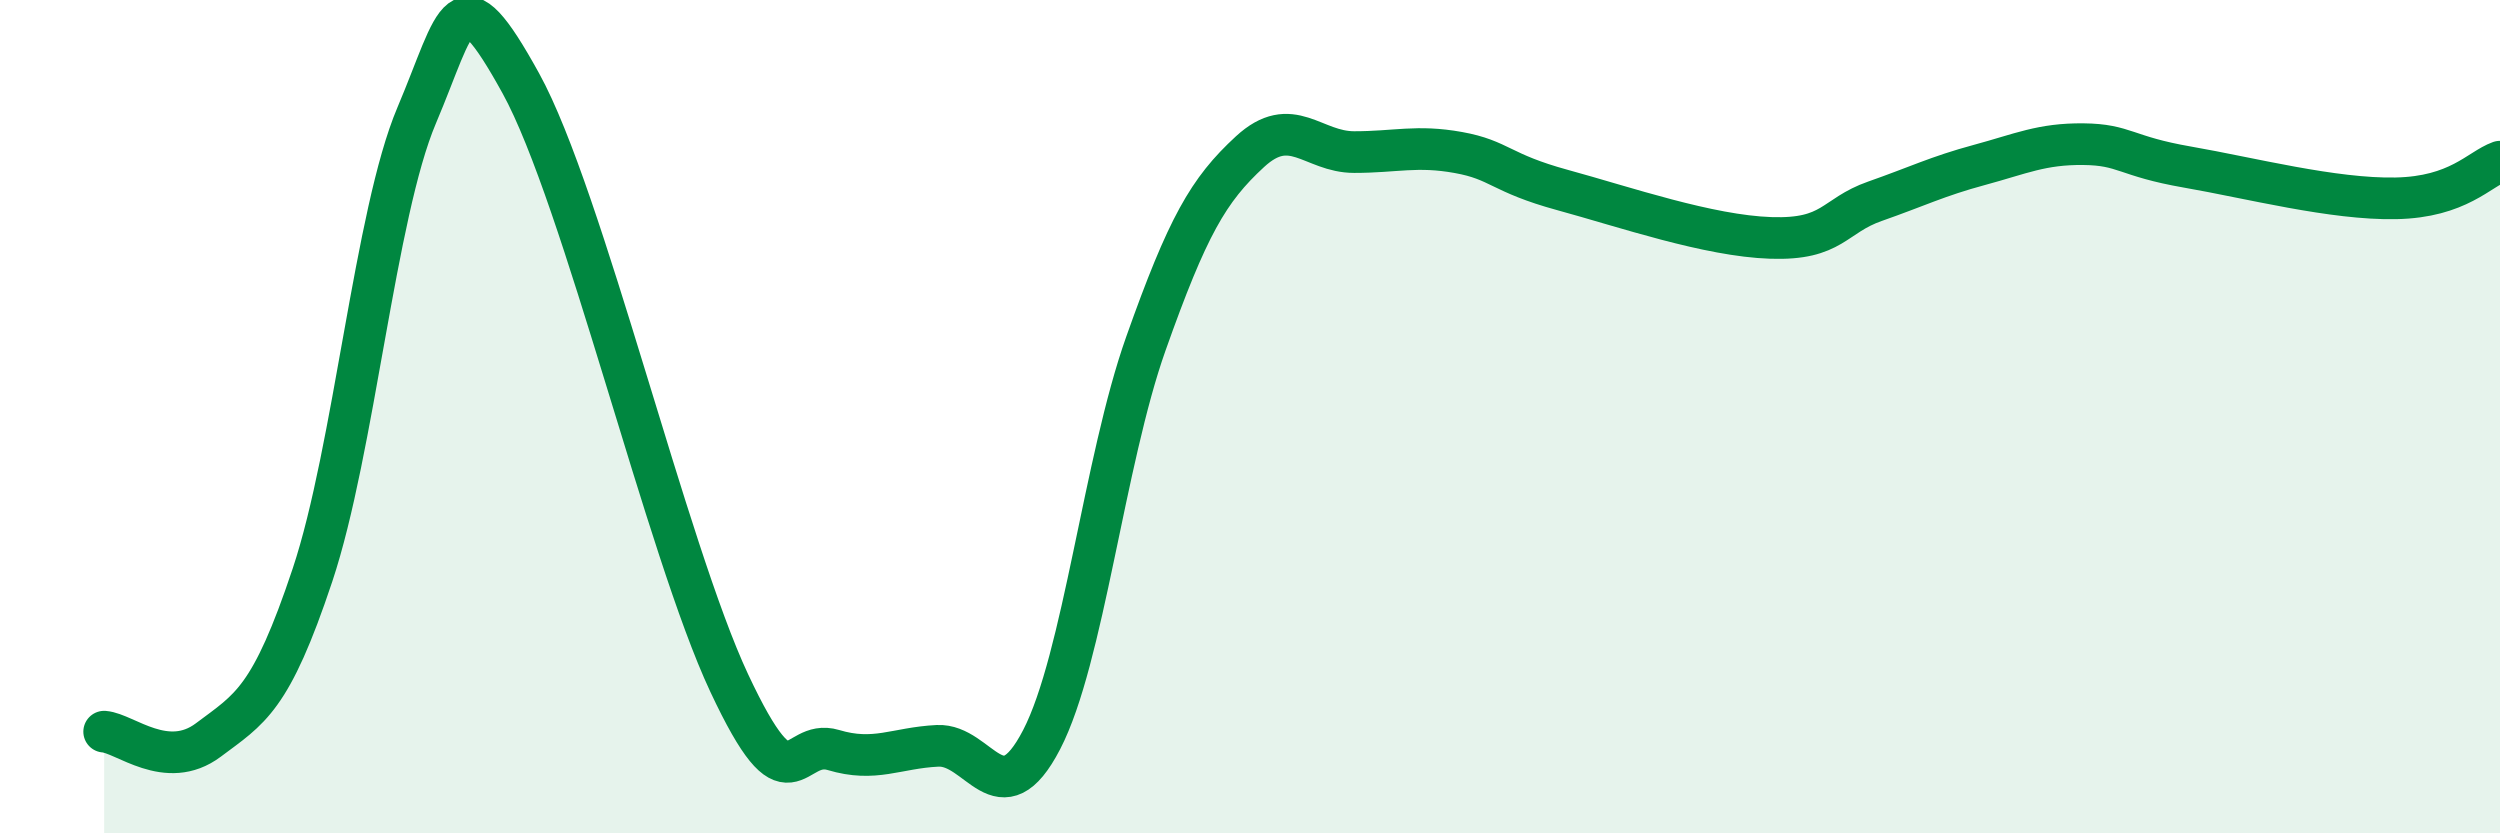
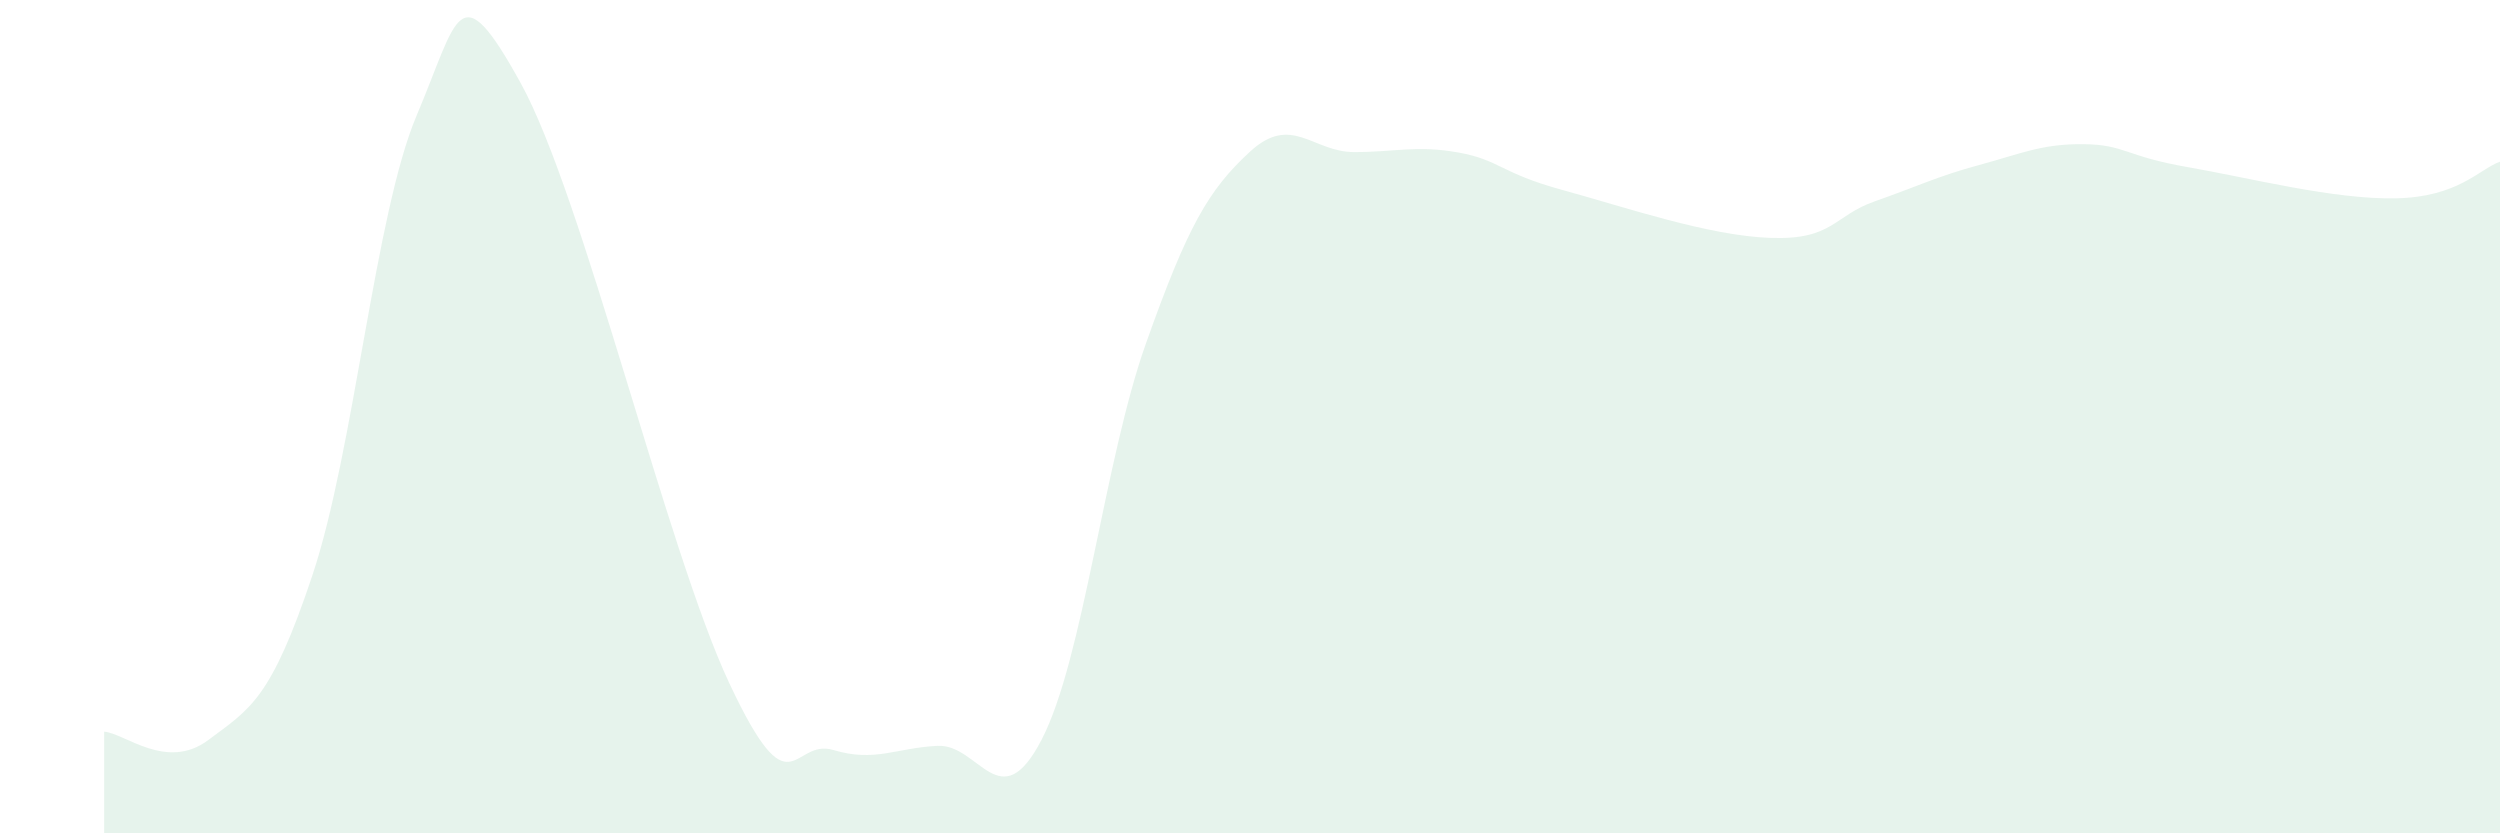
<svg xmlns="http://www.w3.org/2000/svg" width="60" height="20" viewBox="0 0 60 20">
  <path d="M 2.5,17.56 C 3,17.6 4,18.51 5,17.76 C 6,17.01 6.5,16.8 7.5,13.8 C 8.5,10.8 9,5.13 10,2.77 C 11,0.41 11,-0.72 12.5,2 C 14,4.72 16,13.19 17.5,16.39 C 19,19.59 19,17.7 20,18 C 21,18.3 21.5,17.95 22.5,17.9 C 23.5,17.85 24,19.68 25,17.75 C 26,15.82 26.5,11.07 27.5,8.25 C 28.5,5.43 29,4.56 30,3.64 C 31,2.72 31.5,3.65 32.5,3.65 C 33.5,3.65 34,3.48 35,3.66 C 36,3.84 36,4.15 37.5,4.56 C 39,4.97 41,5.66 42.5,5.71 C 44,5.76 44,5.18 45,4.83 C 46,4.48 46.5,4.23 47.5,3.96 C 48.5,3.69 49,3.45 50,3.46 C 51,3.47 51,3.75 52.5,4.01 C 54,4.27 56,4.79 57.5,4.76 C 59,4.73 59.5,4.06 60,3.88L60 20L2.5 20Z" fill="#008740" opacity="0.1" stroke-linecap="round" stroke-linejoin="round" />
-   <path d="M 2.5,17.56 C 3,17.6 4,18.51 5,17.76 C 6,17.01 6.5,16.8 7.5,13.8 C 8.5,10.8 9,5.13 10,2.77 C 11,0.41 11,-0.72 12.5,2 C 14,4.72 16,13.19 17.5,16.39 C 19,19.59 19,17.7 20,18 C 21,18.3 21.5,17.95 22.5,17.9 C 23.5,17.85 24,19.68 25,17.75 C 26,15.82 26.5,11.07 27.5,8.25 C 28.5,5.43 29,4.56 30,3.64 C 31,2.72 31.5,3.65 32.5,3.65 C 33.5,3.65 34,3.48 35,3.66 C 36,3.84 36,4.15 37.5,4.56 C 39,4.97 41,5.66 42.5,5.71 C 44,5.76 44,5.18 45,4.83 C 46,4.48 46.5,4.23 47.5,3.96 C 48.5,3.69 49,3.45 50,3.46 C 51,3.47 51,3.75 52.5,4.01 C 54,4.27 56,4.79 57.5,4.76 C 59,4.73 59.5,4.06 60,3.88" stroke="#008740" stroke-width="1" fill="none" stroke-linecap="round" stroke-linejoin="round" />
</svg>